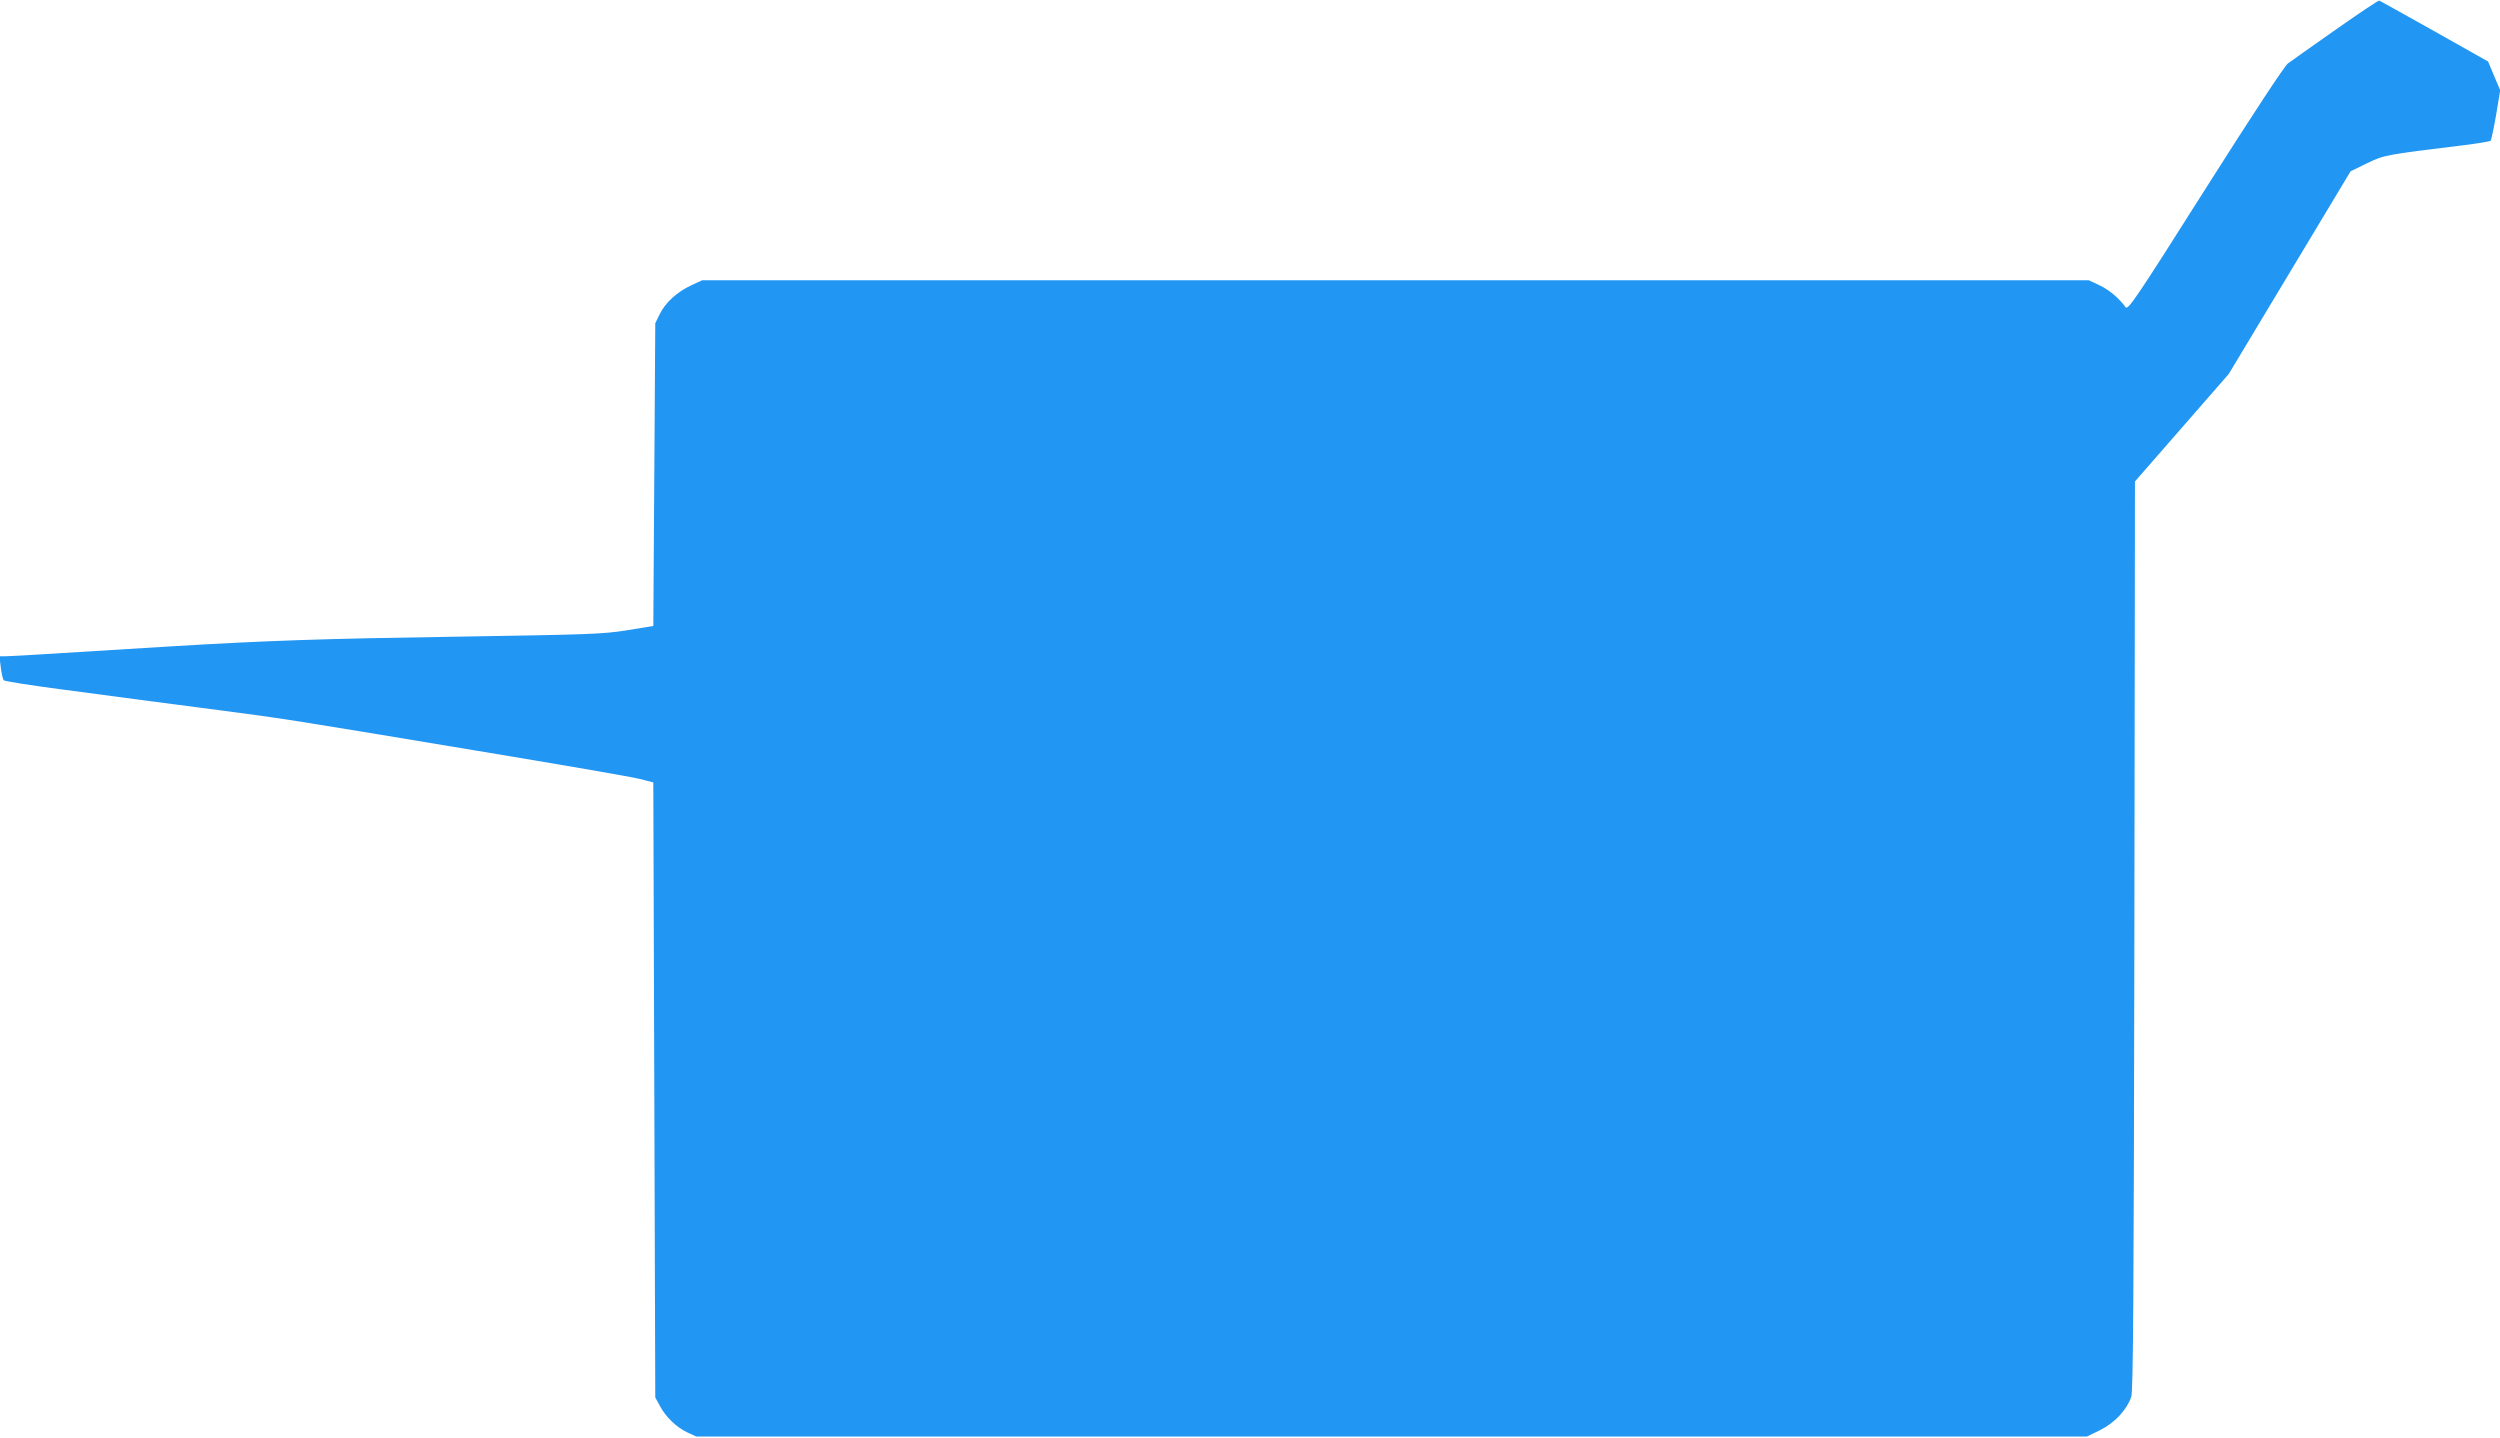
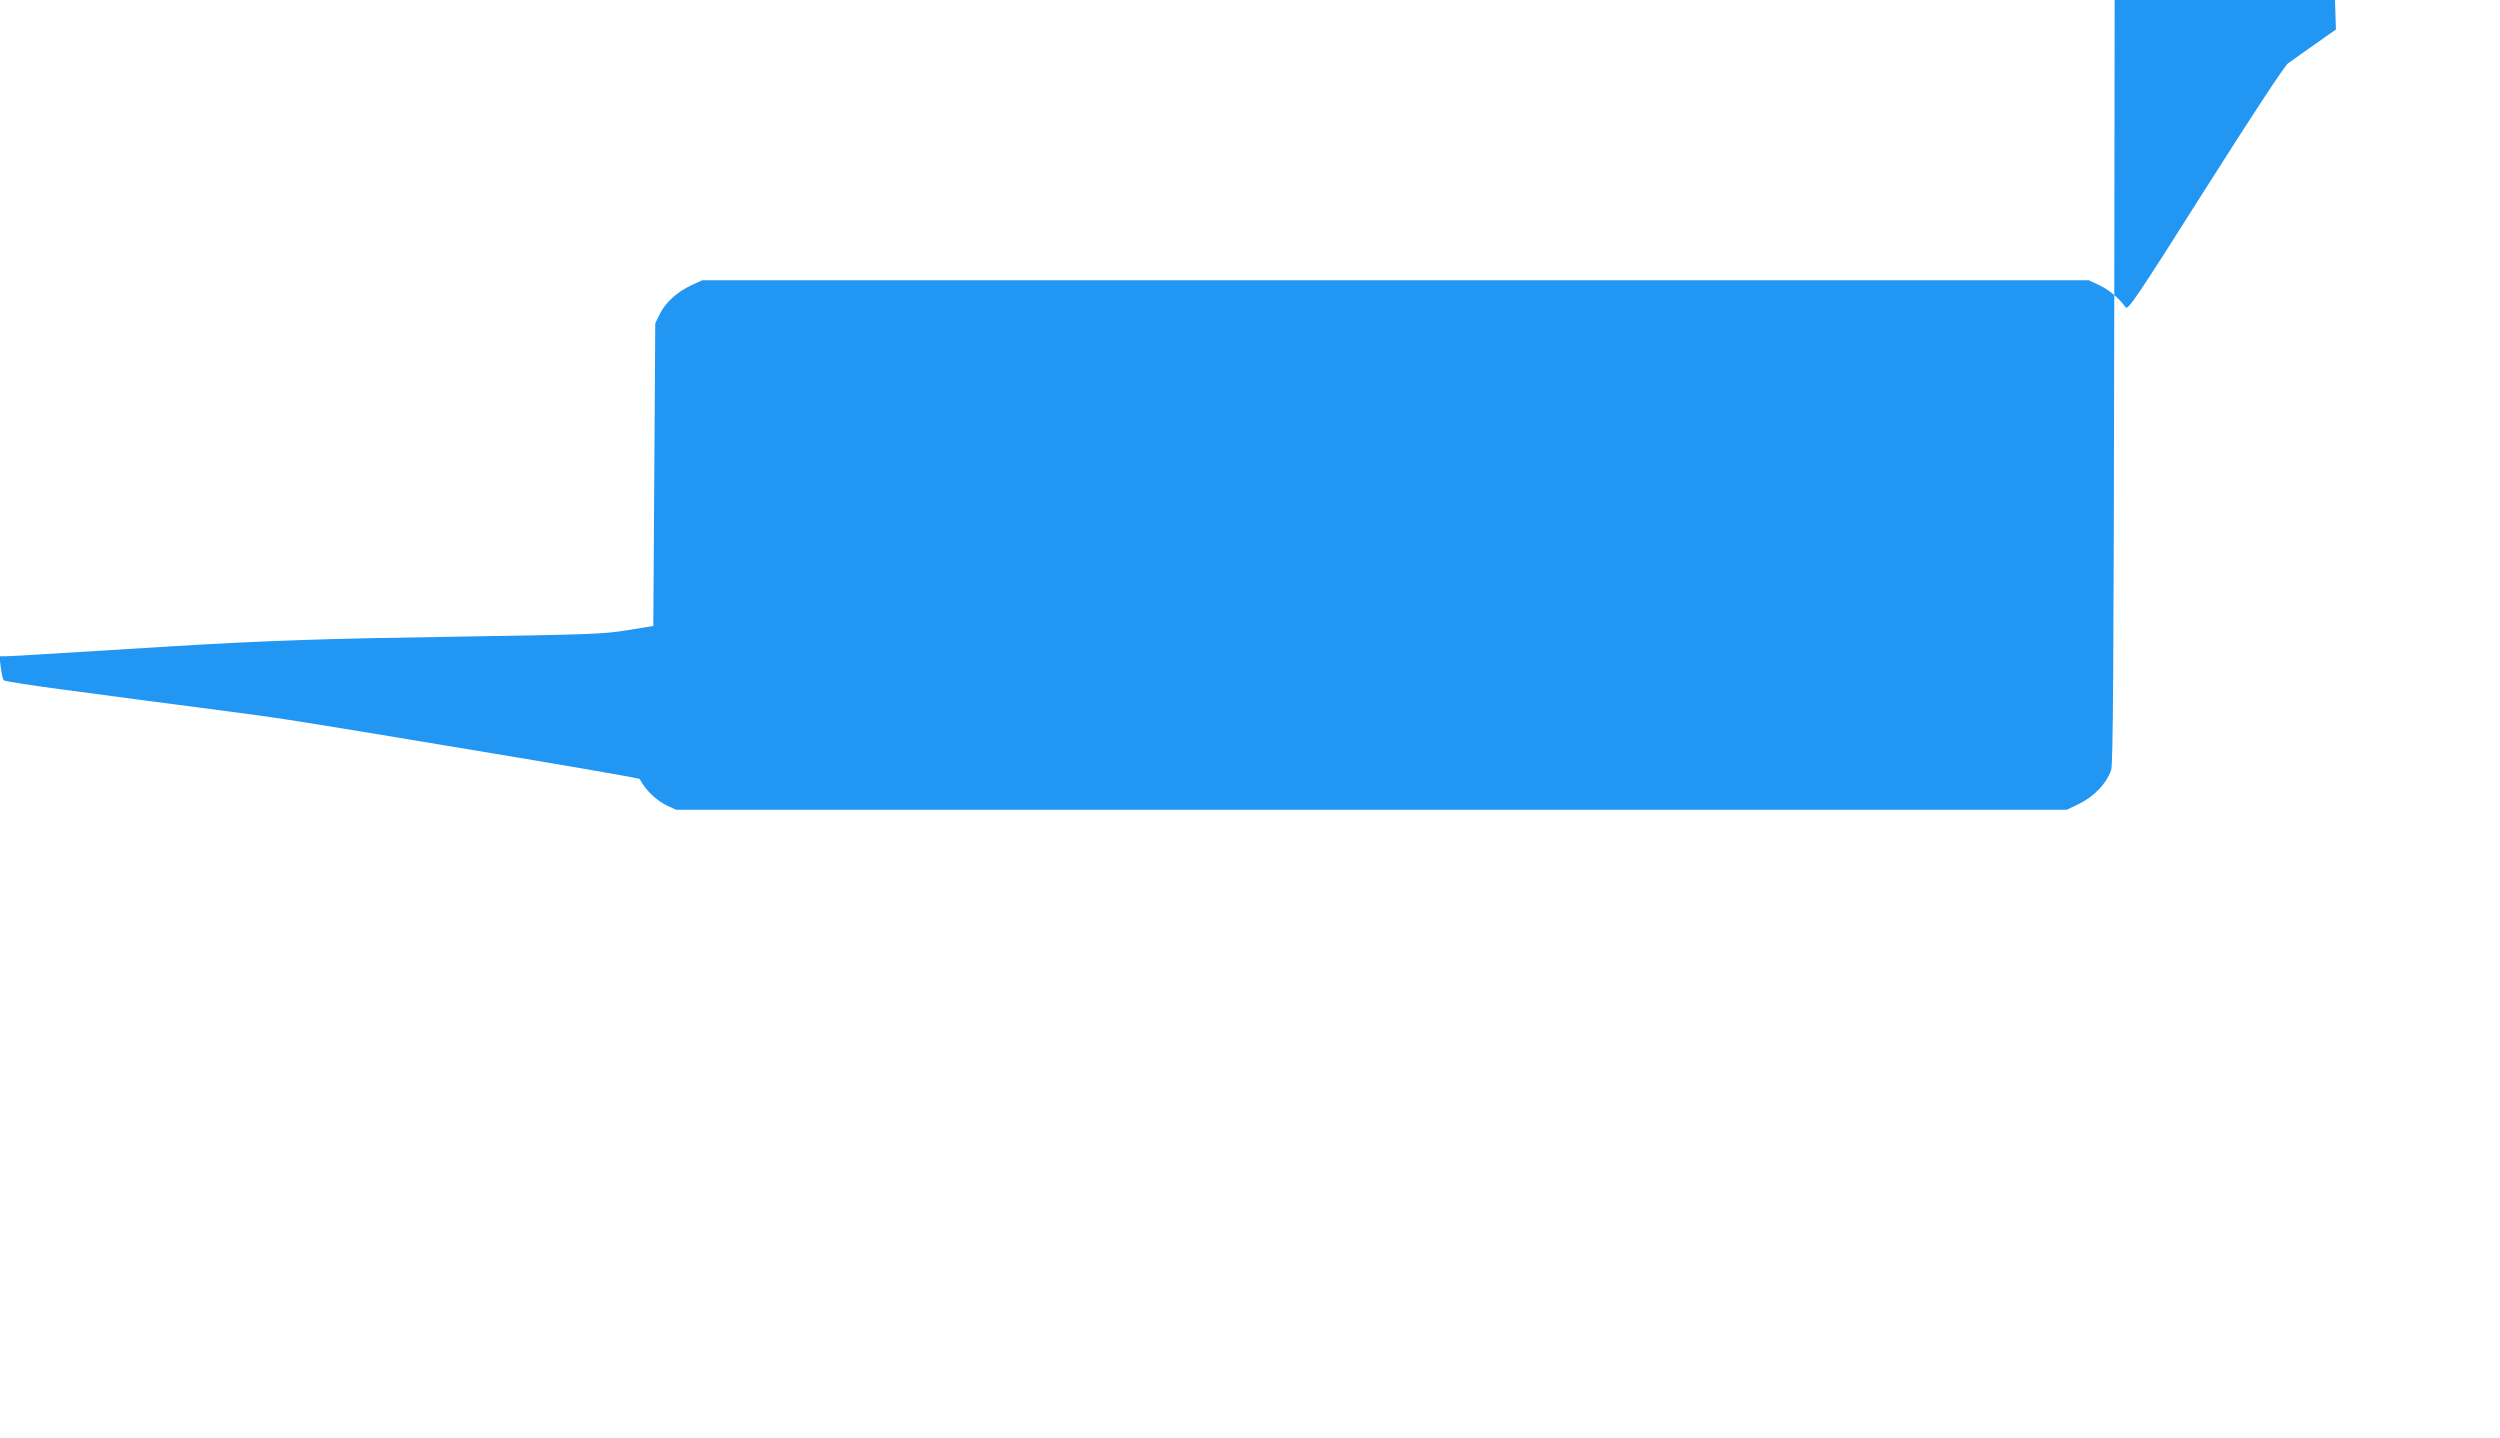
<svg xmlns="http://www.w3.org/2000/svg" version="1.0" width="1280pt" height="736pt" viewBox="0 0 1280 736" preserveAspectRatio="xMidYMid meet">
  <g transform="translate(0,736) scale(0.1,-0.1)" fill="#2196f3" stroke="none">
-     <path d="M11960 7209 c-118 -83 -229 -161 -246 -174 -18 -14 -182 -263 -424 -645 -353 -558 -395 -620 -407 -603 -34 47 -83 88 -133 112 l-55 26 -3550 0 -3550 0 -56 -26 c-73 -34 -132 -88 -161 -147 l-23 -47 -5 -775 -5 -775 -135 -22 c-124 -20 -195 -22 -885 -33 -671 -10 -965 -20 -1460 -50 -147 -9 -350 -22 -650 -40 -82 -5 -165 -10 -184 -10 l-34 0 7 -57 c4 -32 11 -62 15 -66 5 -5 139 -26 298 -47 158 -21 324 -43 368 -49 44 -6 219 -29 390 -51 378 -49 383 -50 1350 -211 429 -71 812 -137 850 -147 l70 -18 5 -1575 5 -1574 23 -42 c30 -58 86 -111 141 -137 l46 -21 3560 0 3560 0 68 33 c74 37 136 103 159 170 10 29 13 510 16 2362 l3 2325 240 275 240 275 312 519 312 519 84 41 c90 43 90 43 491 92 74 9 138 20 142 23 3 3 16 63 28 132 l21 127 -31 73 -31 74 -275 155 c-152 85 -279 156 -282 157 -4 2 -104 -65 -222 -148z" />
+     <path d="M11960 7209 c-118 -83 -229 -161 -246 -174 -18 -14 -182 -263 -424 -645 -353 -558 -395 -620 -407 -603 -34 47 -83 88 -133 112 l-55 26 -3550 0 -3550 0 -56 -26 c-73 -34 -132 -88 -161 -147 l-23 -47 -5 -775 -5 -775 -135 -22 c-124 -20 -195 -22 -885 -33 -671 -10 -965 -20 -1460 -50 -147 -9 -350 -22 -650 -40 -82 -5 -165 -10 -184 -10 l-34 0 7 -57 c4 -32 11 -62 15 -66 5 -5 139 -26 298 -47 158 -21 324 -43 368 -49 44 -6 219 -29 390 -51 378 -49 383 -50 1350 -211 429 -71 812 -137 850 -147 c30 -58 86 -111 141 -137 l46 -21 3560 0 3560 0 68 33 c74 37 136 103 159 170 10 29 13 510 16 2362 l3 2325 240 275 240 275 312 519 312 519 84 41 c90 43 90 43 491 92 74 9 138 20 142 23 3 3 16 63 28 132 l21 127 -31 73 -31 74 -275 155 c-152 85 -279 156 -282 157 -4 2 -104 -65 -222 -148z" />
  </g>
</svg>